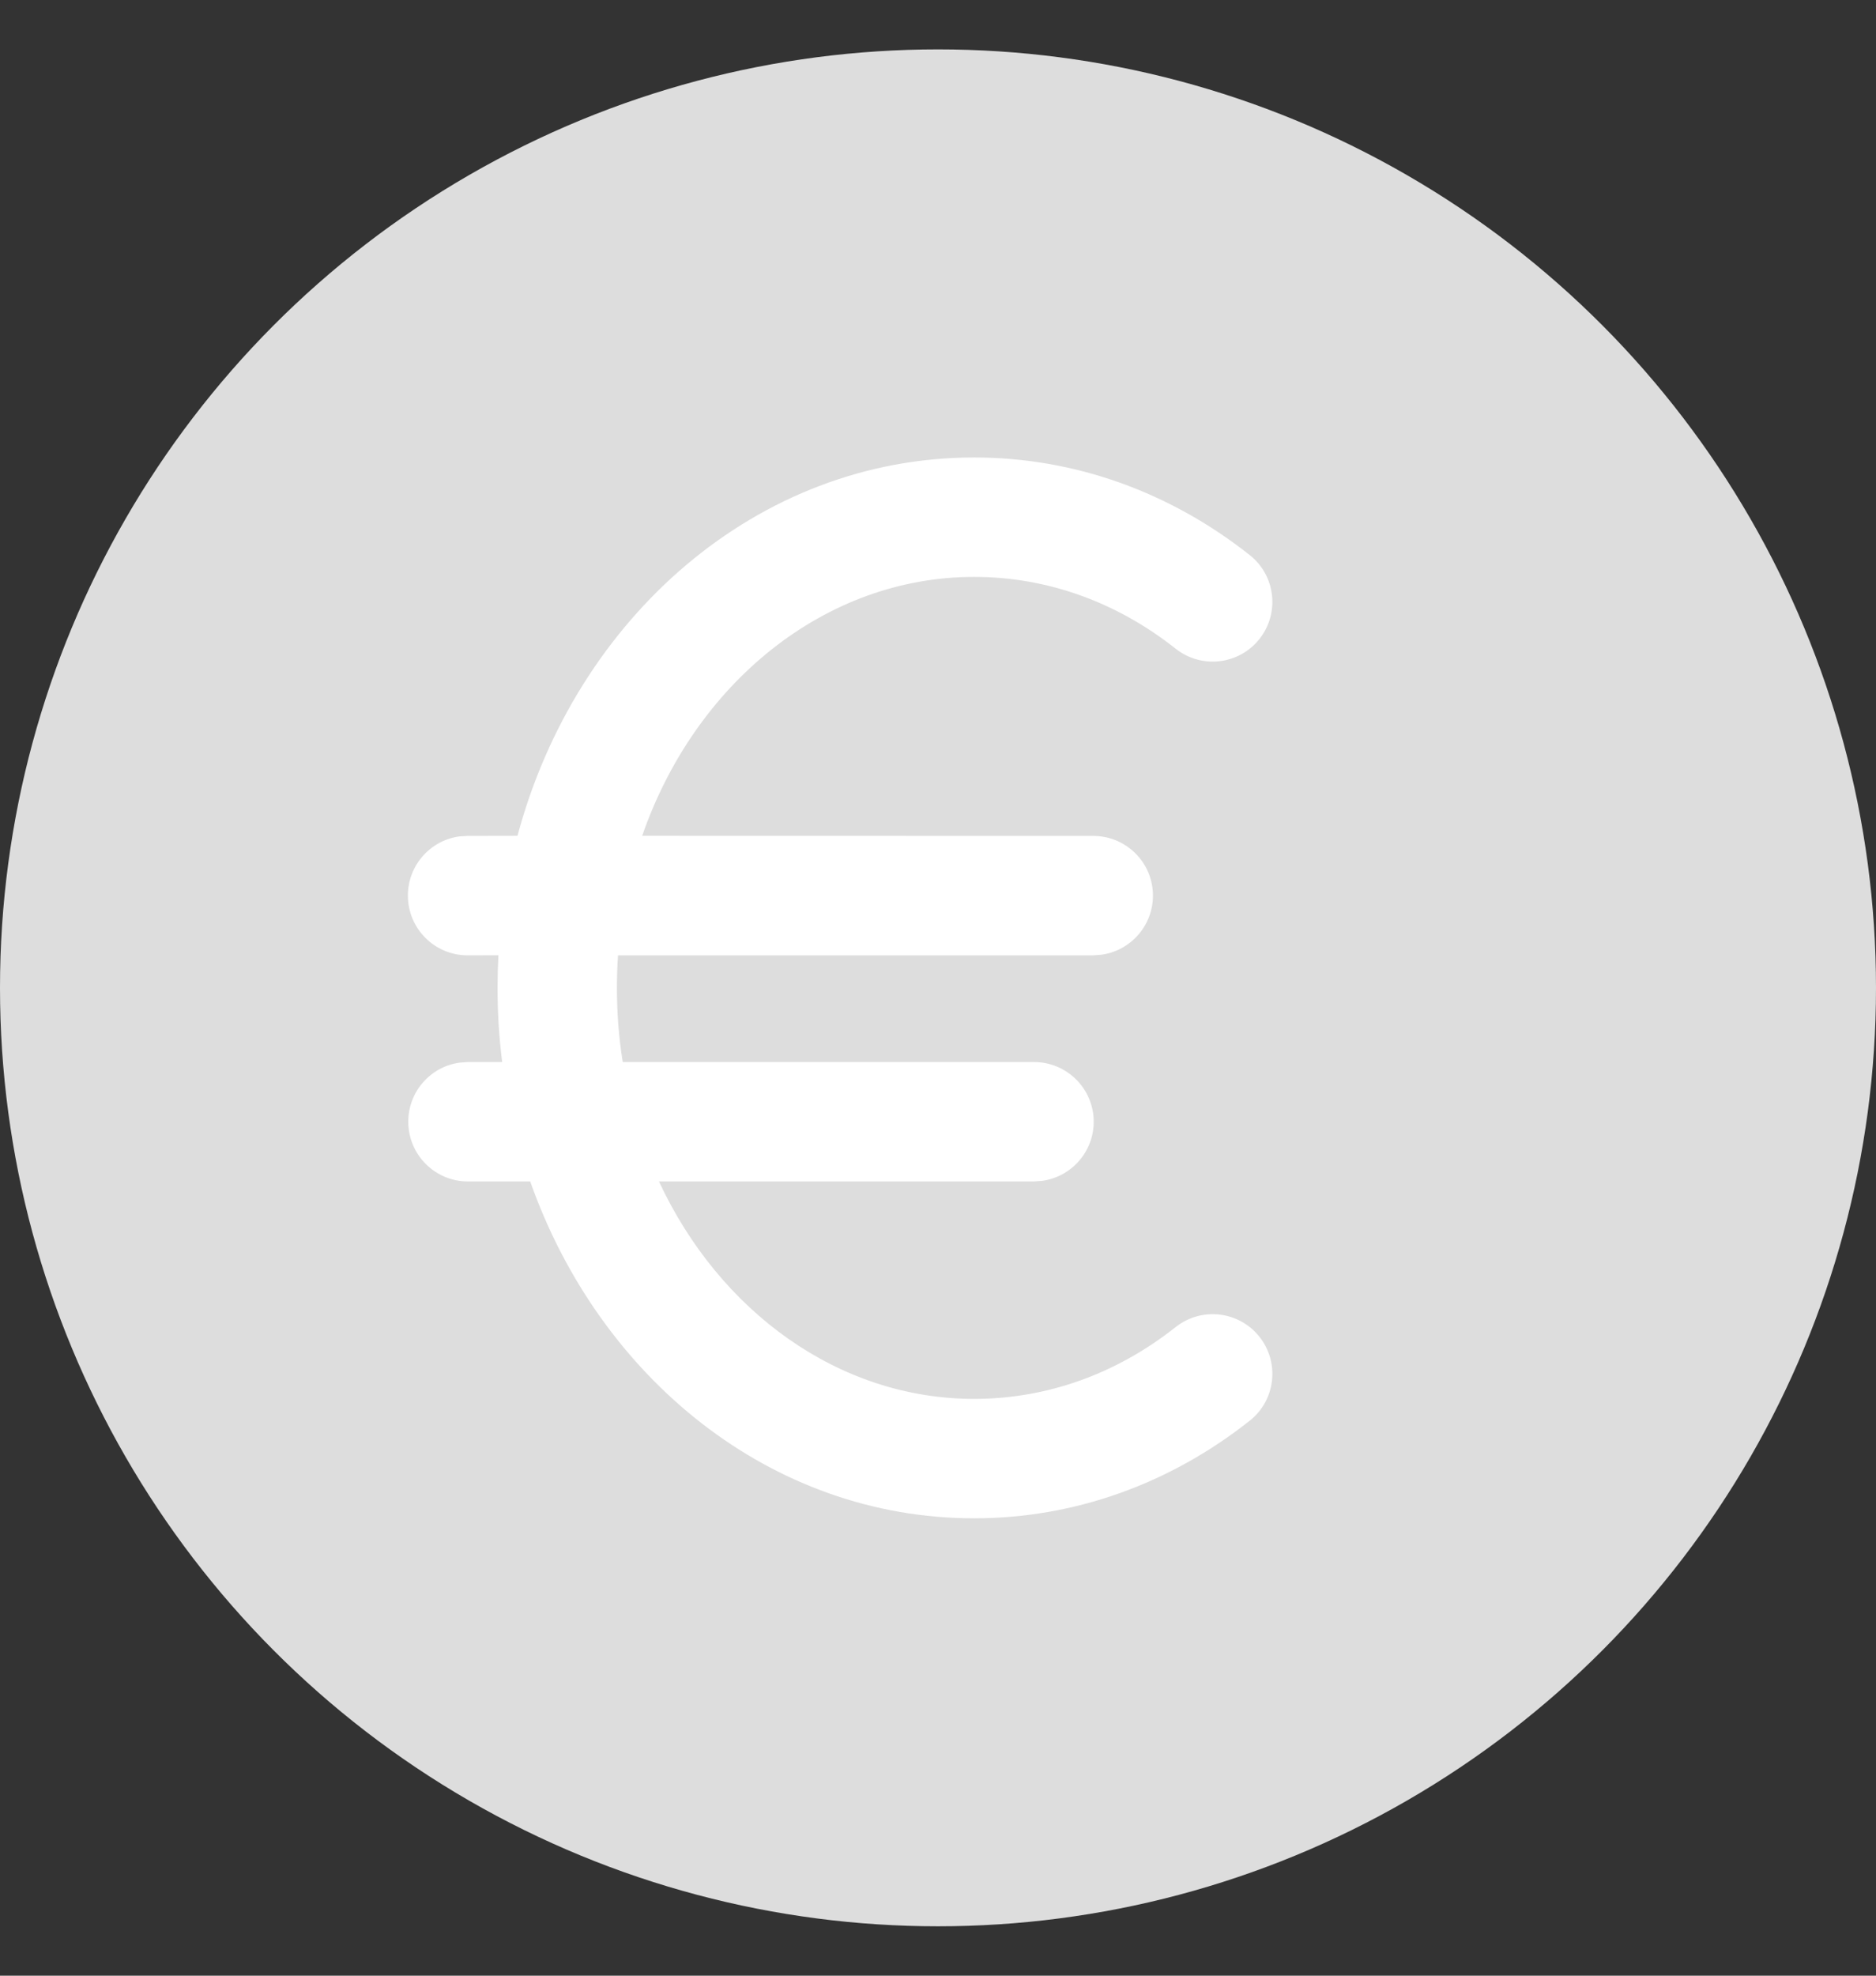
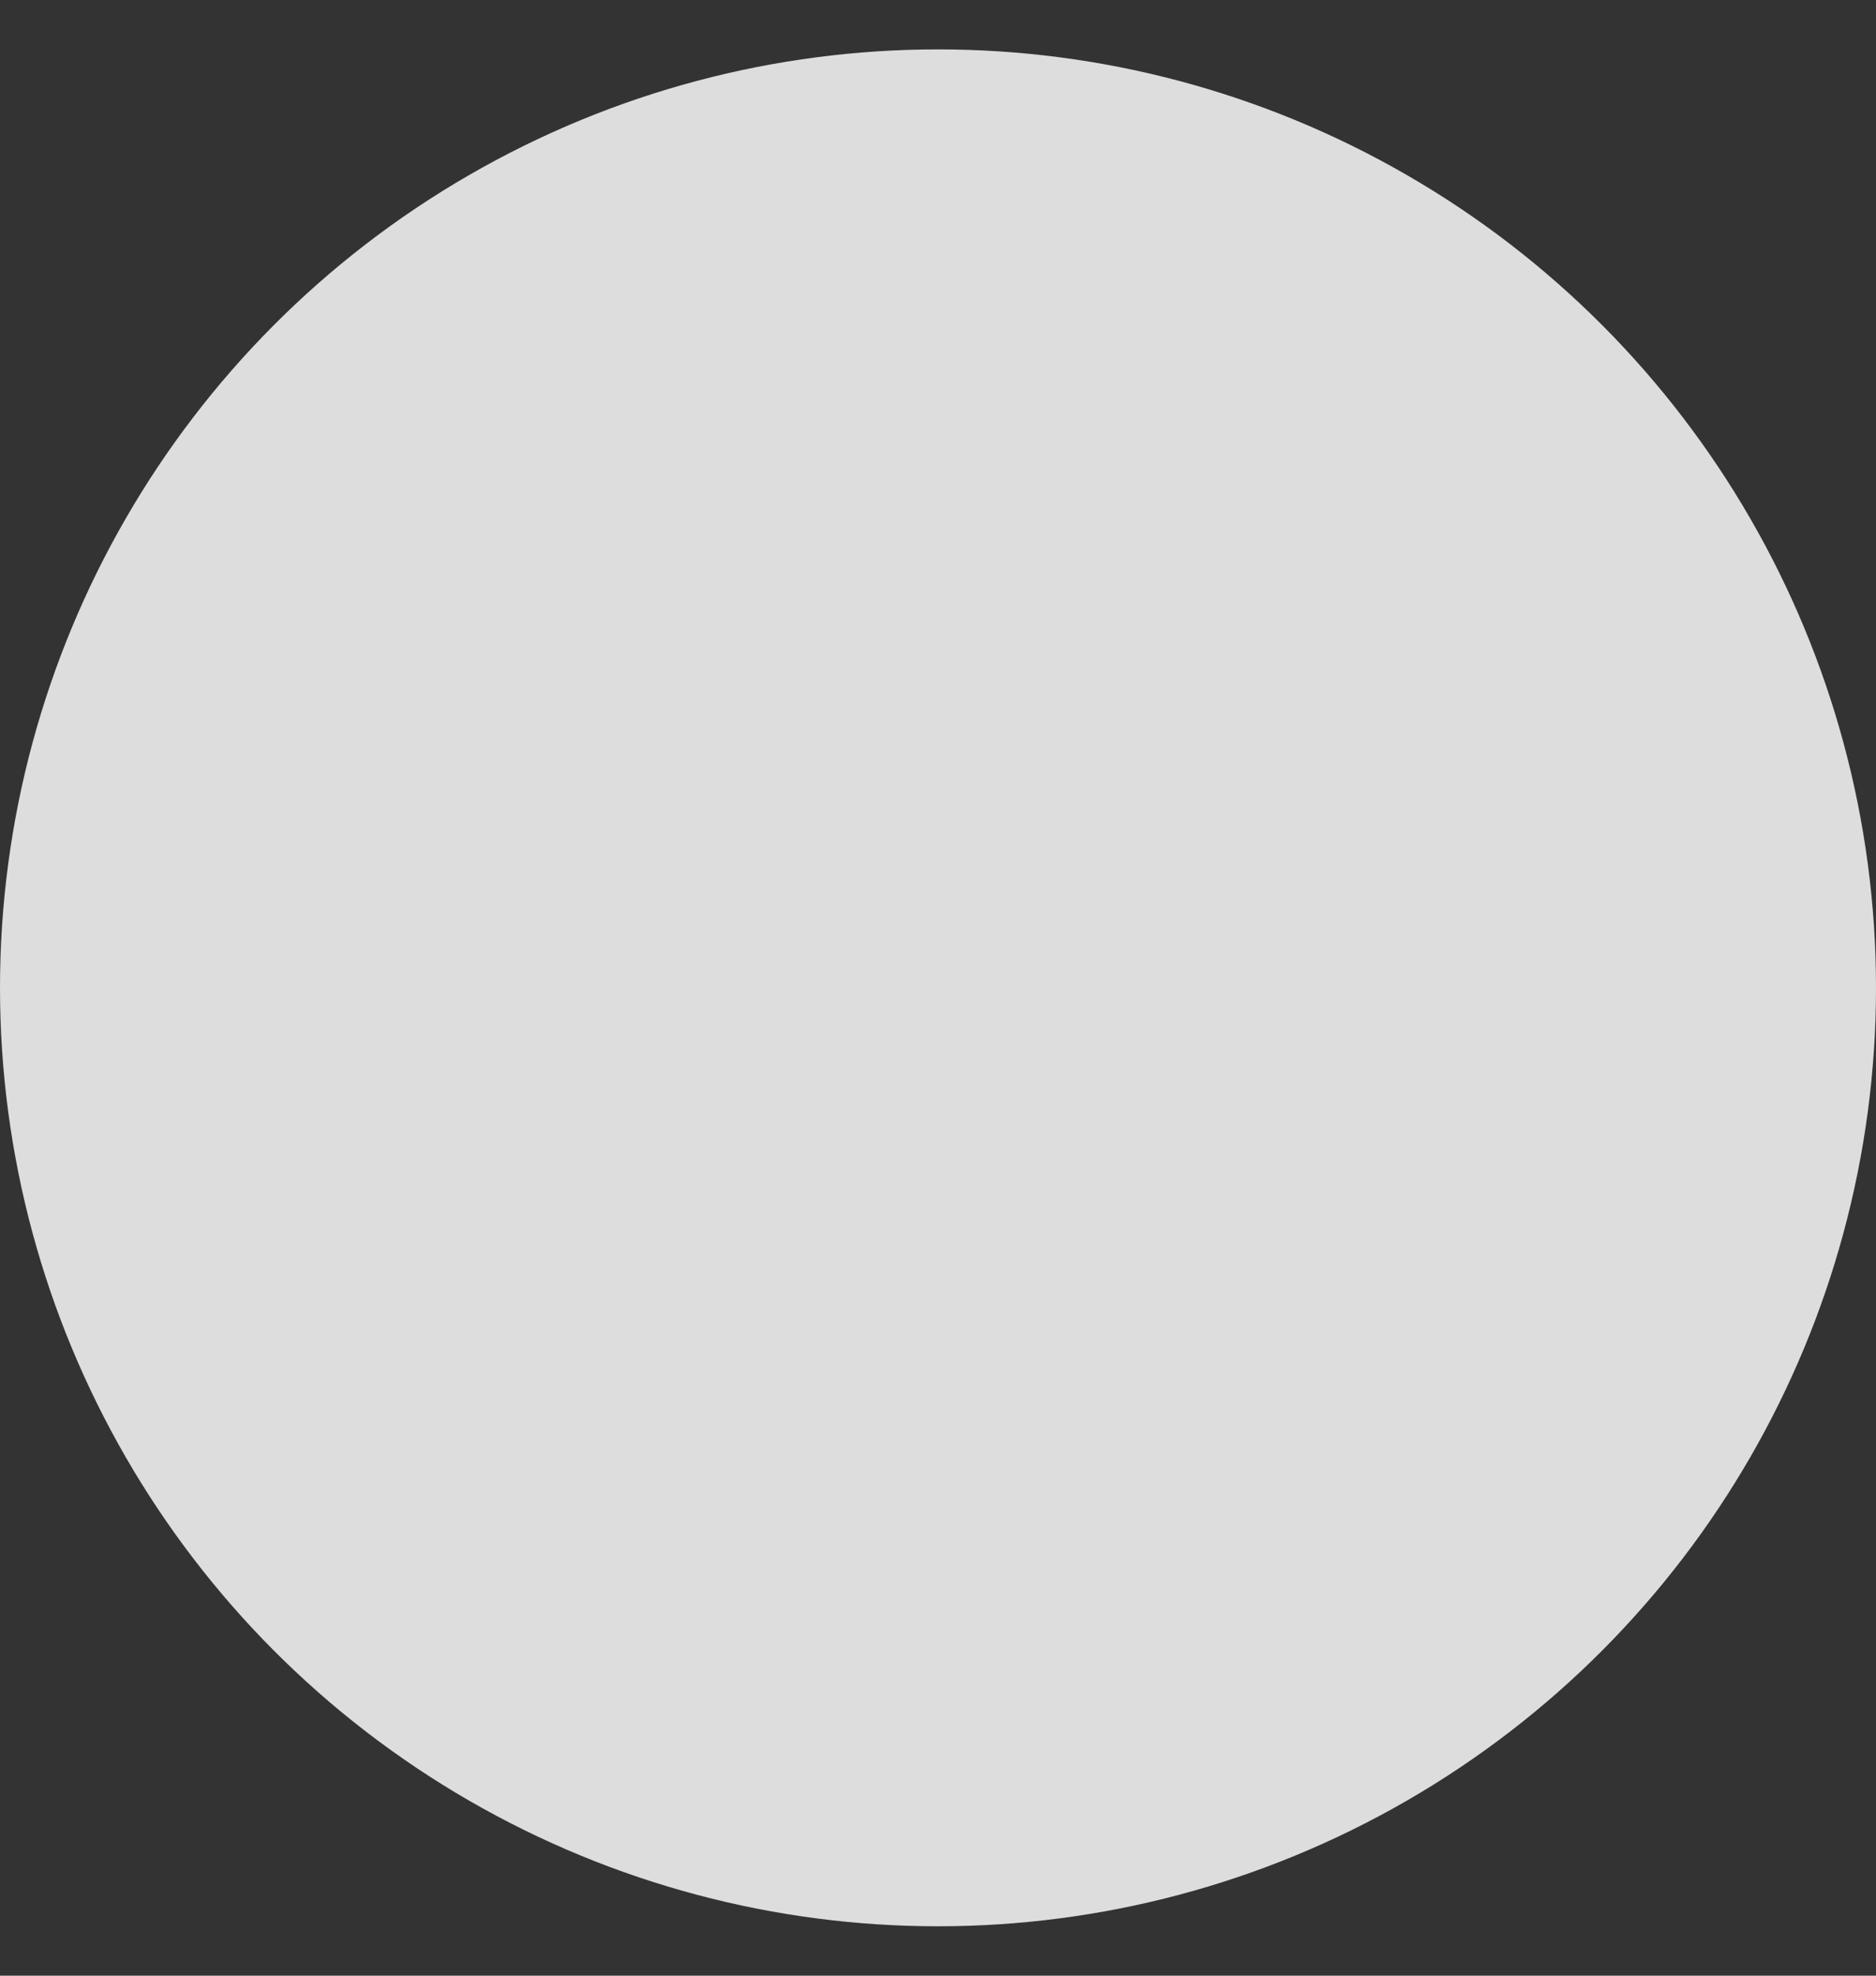
<svg xmlns="http://www.w3.org/2000/svg" width="19" height="20" viewBox="0 0 19 20" fill="none">
  <rect x="0" y="0" width="19" height="20" fill="#333333" stroke="none" />
  <circle cx="9.5" cy="10" r="9.5" fill="#DDDDDD" />
-   <path d="M9.866 4.631C10.882 4.631 11.849 4.98 12.657 5.619C12.919 5.826 12.963 6.206 12.756 6.468C12.549 6.73 12.169 6.774 11.907 6.567C11.309 6.094 10.605 5.84 9.866 5.84C8.352 5.84 7.038 6.92 6.504 8.461L11.072 8.462C11.406 8.462 11.677 8.732 11.677 9.066C11.677 9.372 11.449 9.625 11.154 9.665L11.072 9.671L6.259 9.671C6.252 9.779 6.248 9.889 6.248 10.001C6.248 10.257 6.268 10.508 6.307 10.751L10.472 10.751C10.806 10.751 11.077 11.022 11.077 11.355C11.077 11.662 10.849 11.914 10.554 11.954L10.472 11.96L6.674 11.96C7.286 13.274 8.493 14.161 9.866 14.161C10.605 14.161 11.309 13.907 11.907 13.434C12.169 13.227 12.549 13.271 12.756 13.533C12.963 13.795 12.919 14.175 12.657 14.382C11.849 15.021 10.882 15.37 9.866 15.37C7.81 15.37 6.072 13.95 5.37 11.96L4.739 11.96C4.405 11.96 4.135 11.689 4.135 11.355C4.135 11.049 4.362 10.796 4.657 10.757L4.739 10.751L5.086 10.751C5.055 10.506 5.039 10.255 5.039 10.001C5.039 9.89 5.042 9.779 5.048 9.67L4.735 9.671C4.402 9.671 4.131 9.4 4.131 9.066C4.131 8.76 4.358 8.507 4.653 8.467L4.735 8.462L5.241 8.461C5.833 6.253 7.669 4.631 9.866 4.631Z" fill="white" />
</svg>